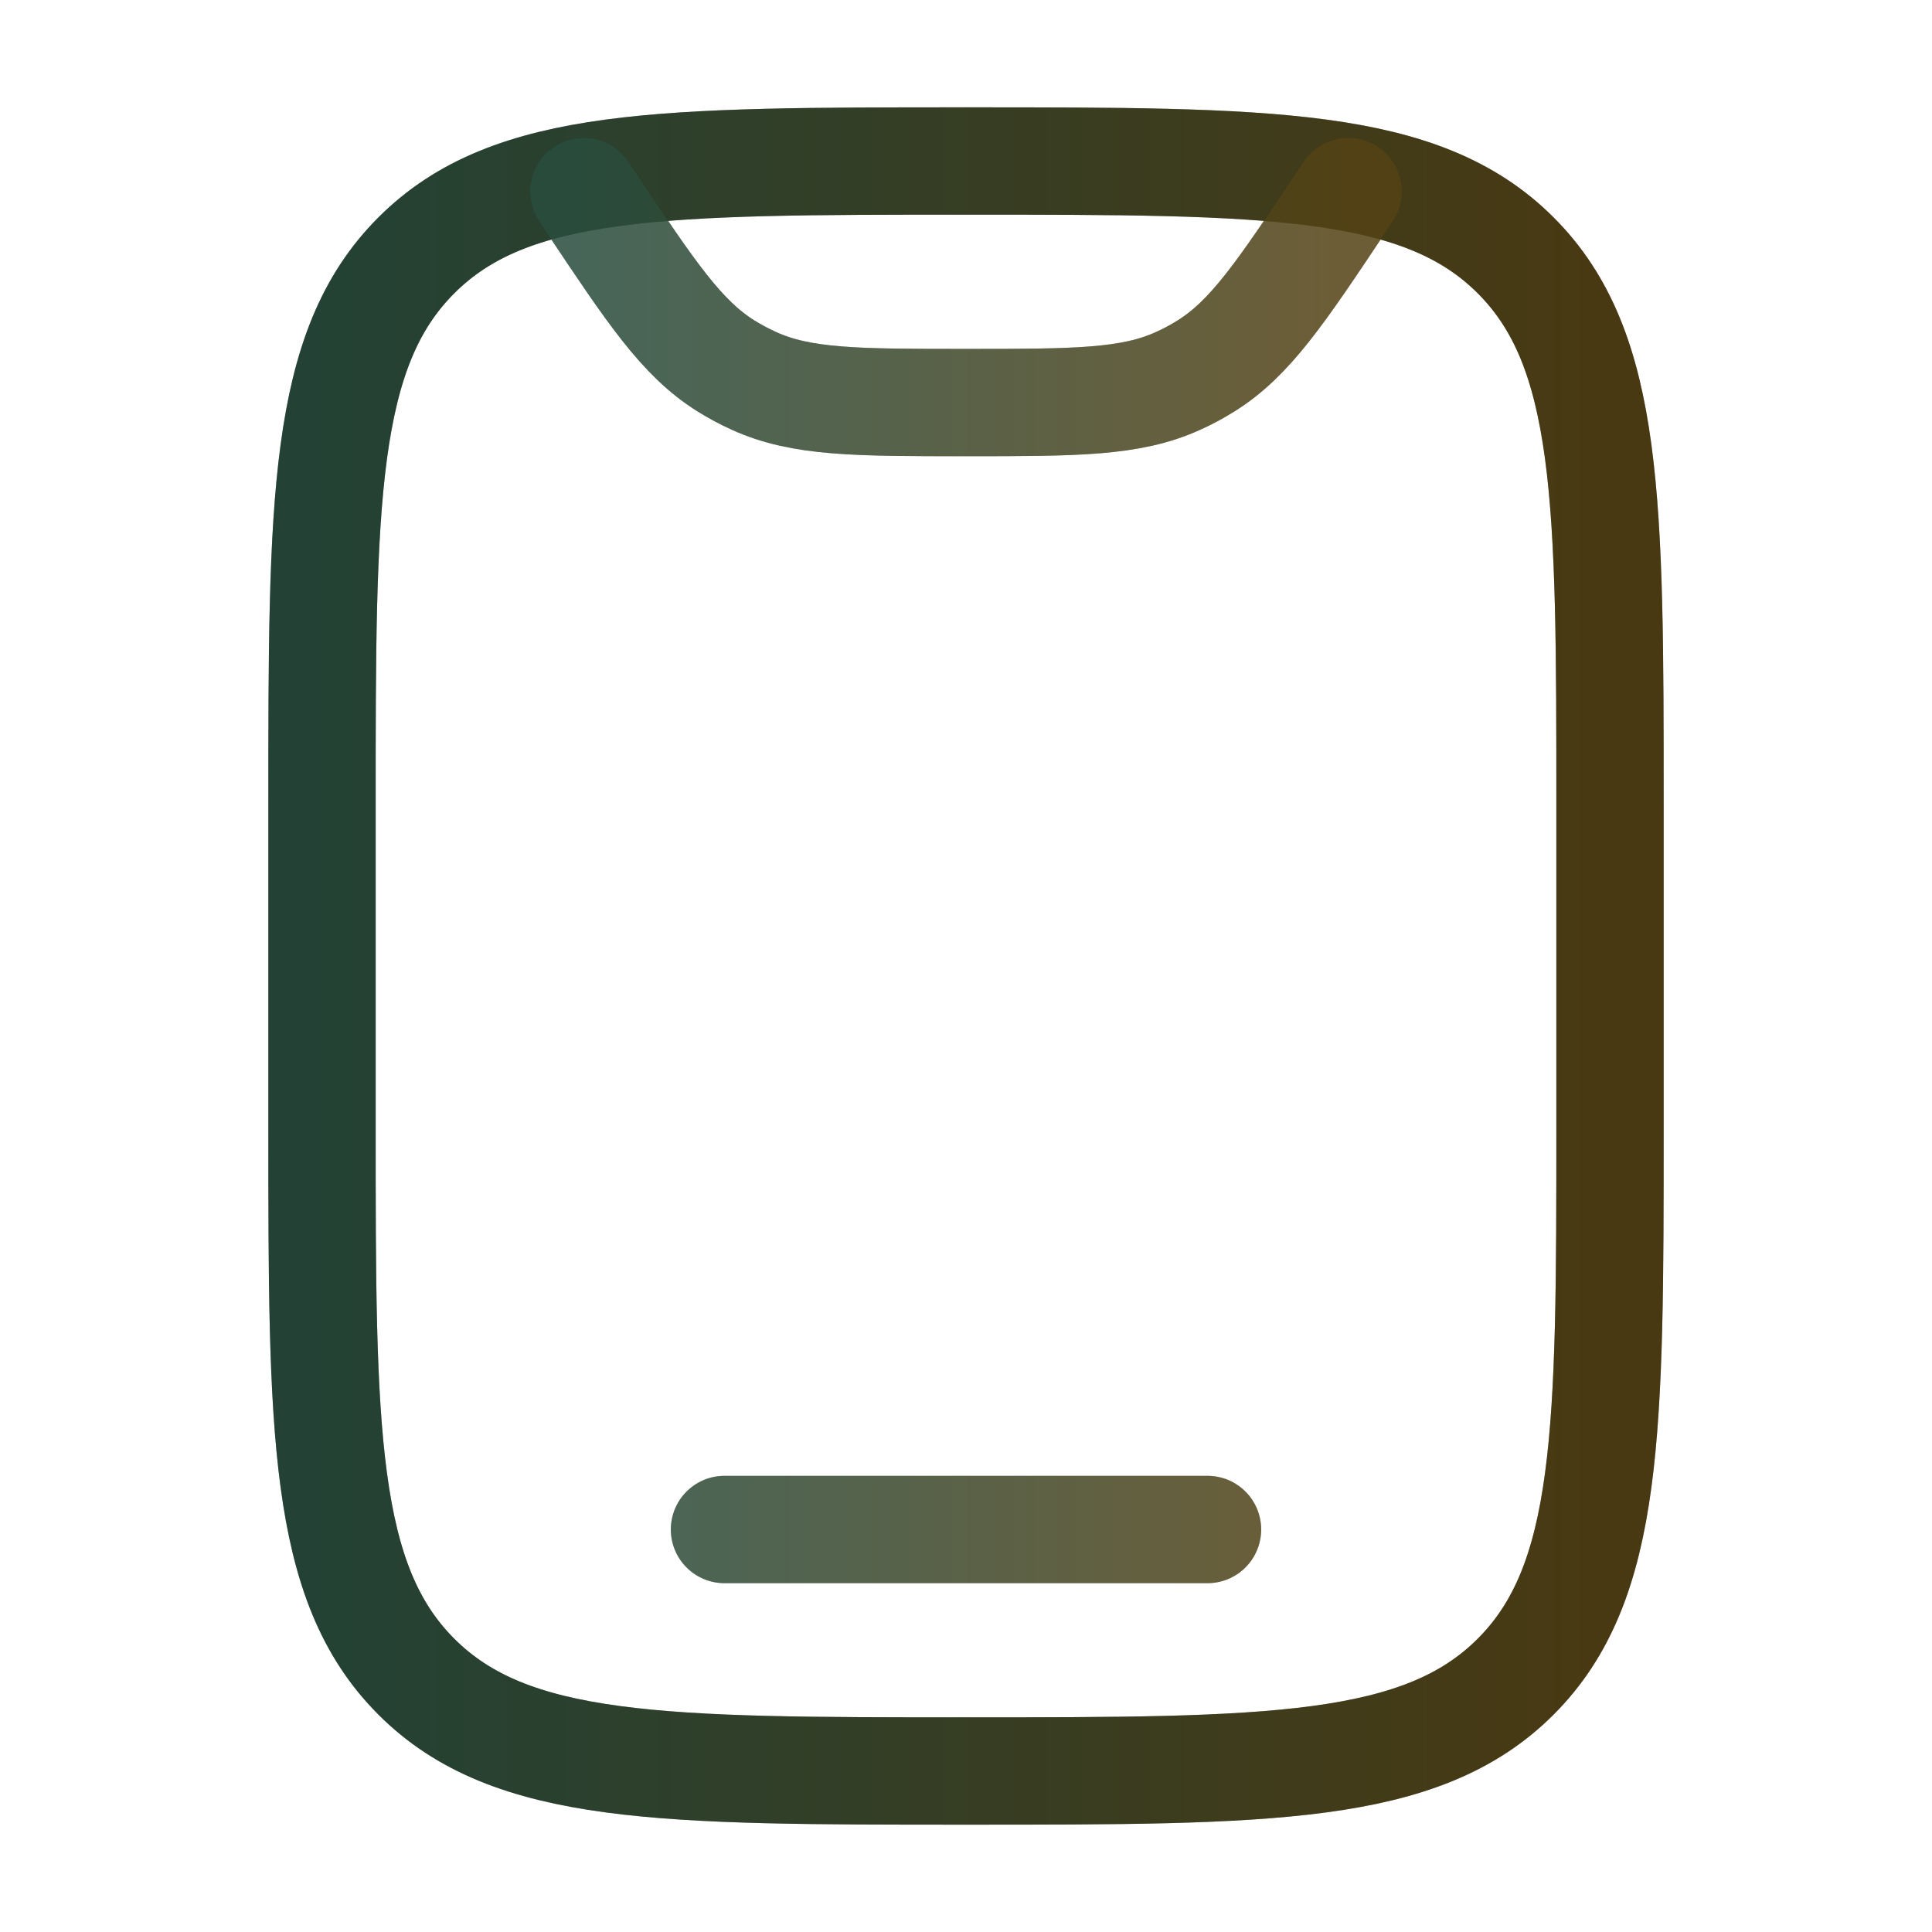
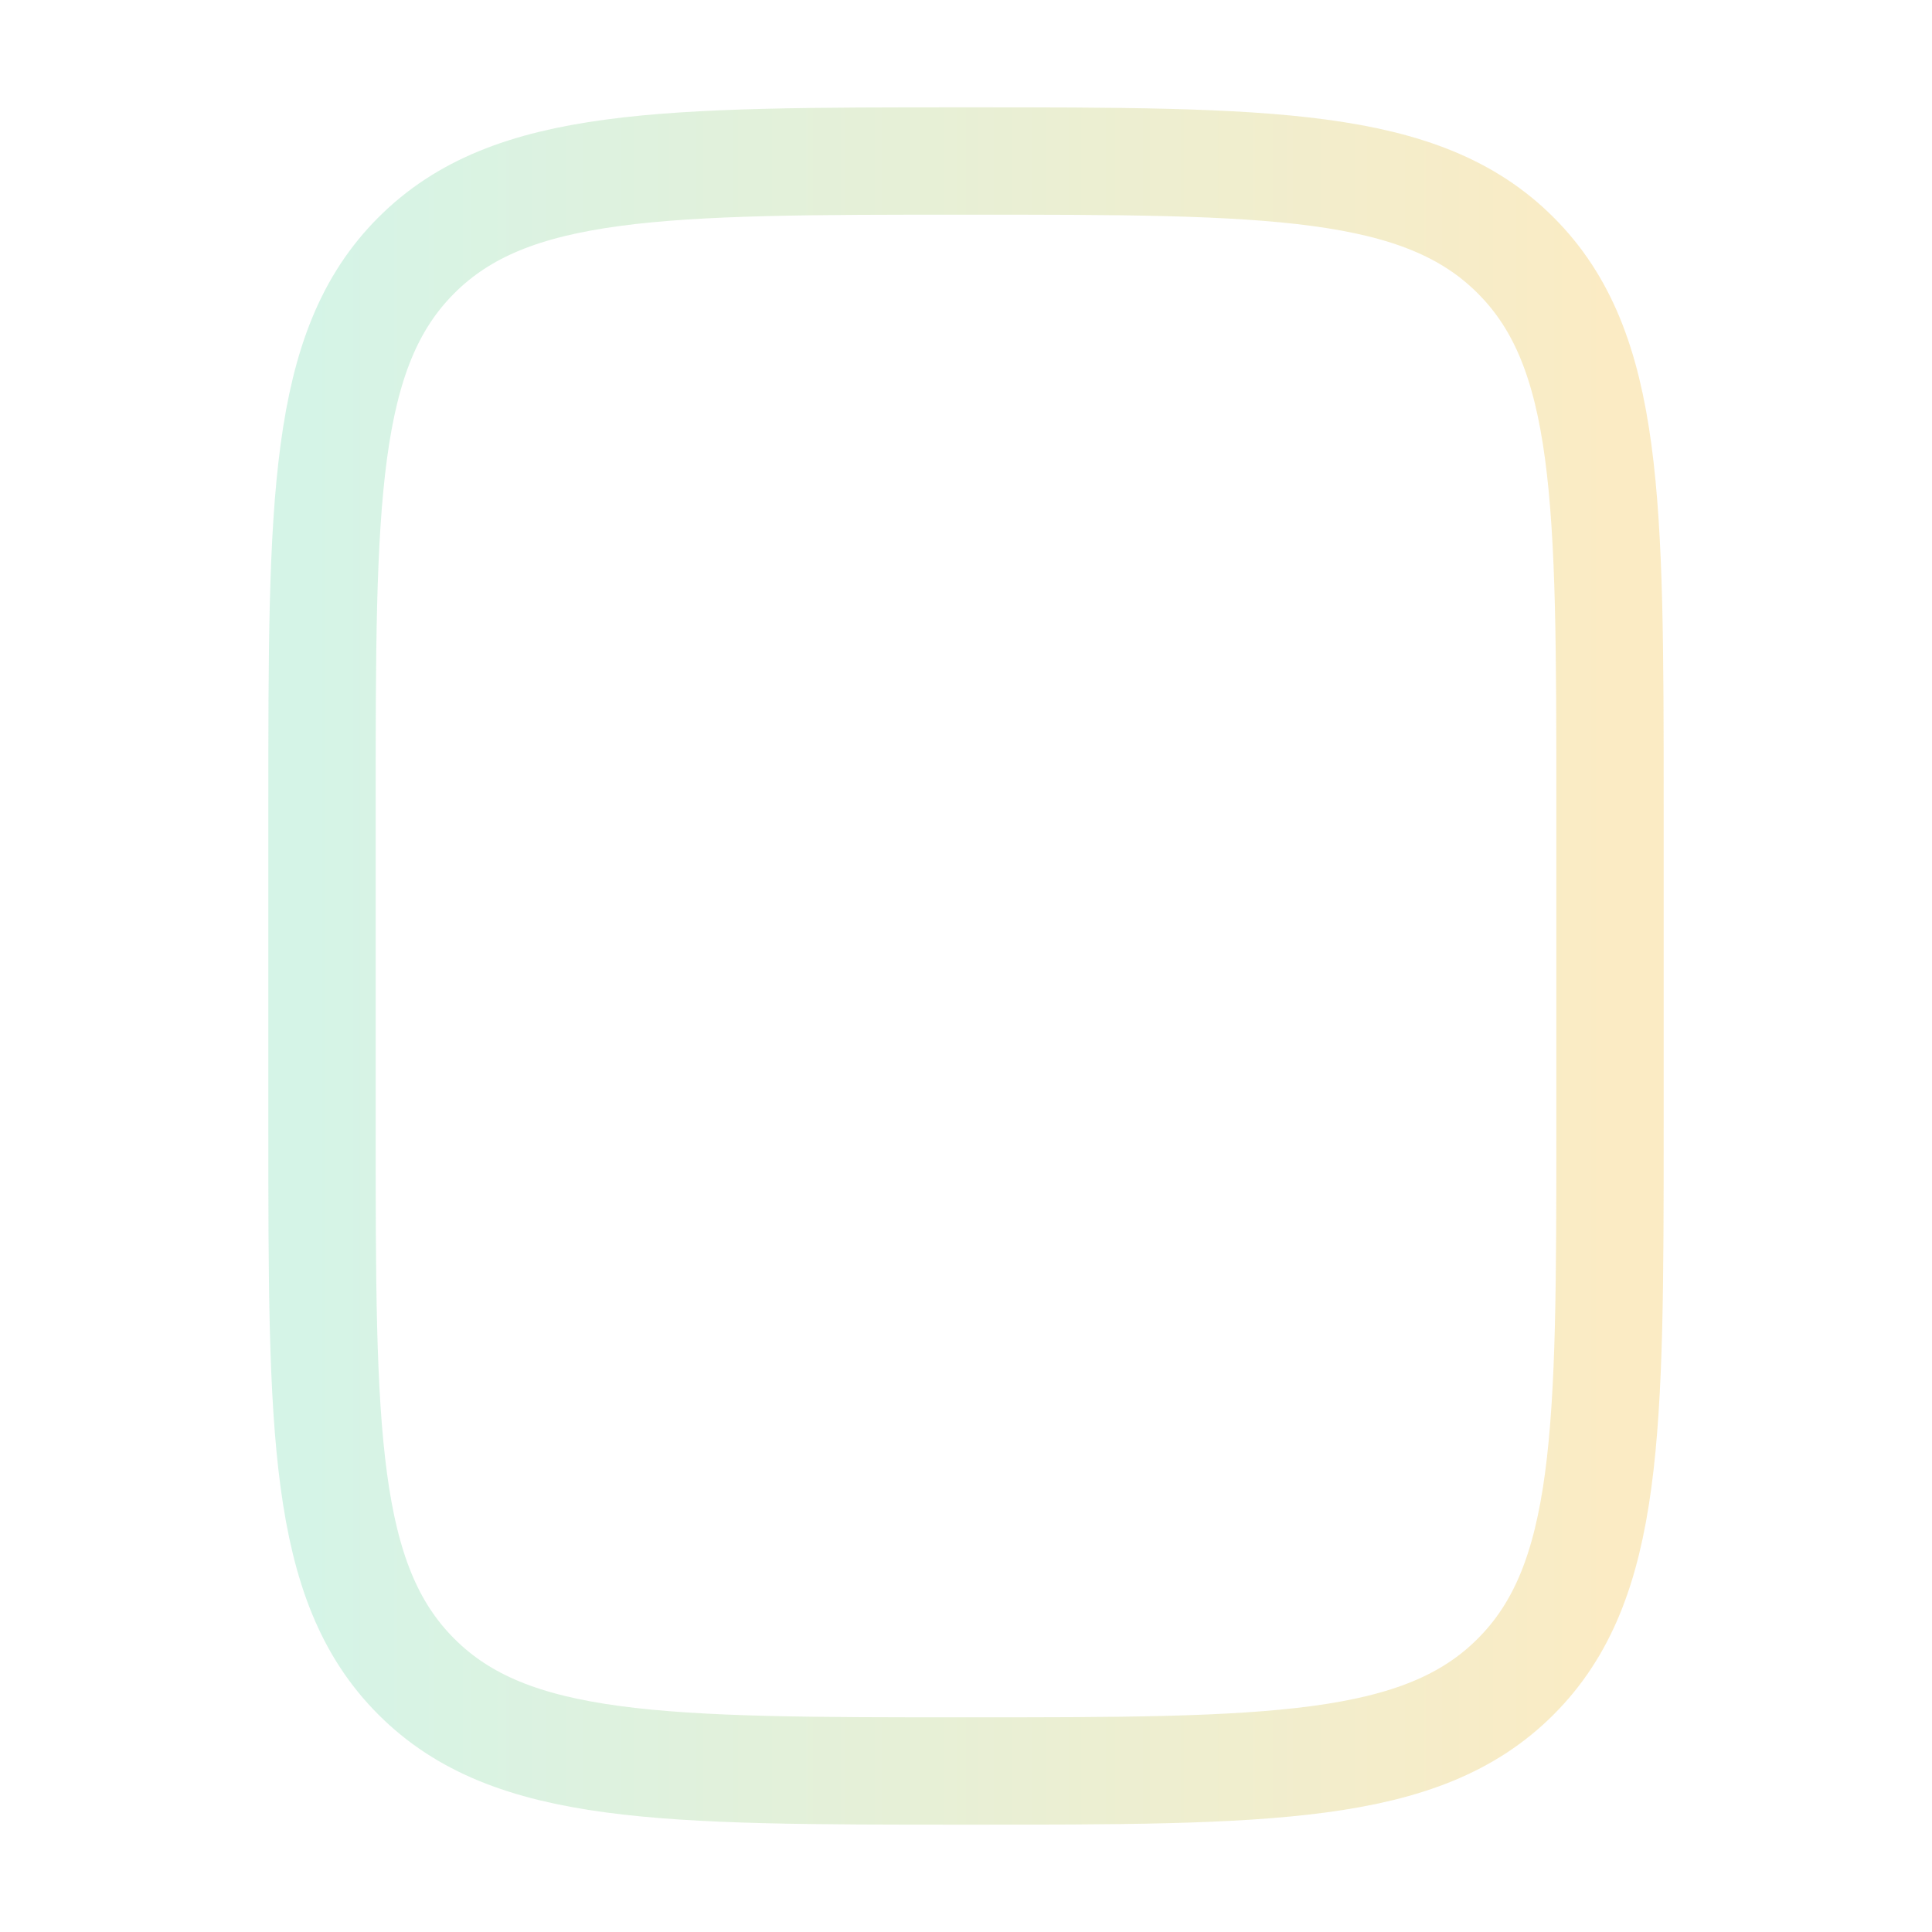
<svg xmlns="http://www.w3.org/2000/svg" width="36" height="36" viewBox="0 0 36 36" fill="none">
-   <path d="M6 15C6 9.344 6 6.514 7.758 4.758C9.514 3 12.344 3 18 3C23.657 3 26.485 3 28.242 4.758C30 6.514 30 9.344 30 15V21C30 26.657 30 29.485 28.242 31.242C26.485 33 23.657 33 18 33C12.344 33 9.514 33 7.758 31.242C6 29.485 6 26.657 6 21V15Z" stroke="black" stroke-width="2" />
  <path d="M6 15C6 9.344 6 6.514 7.758 4.758C9.514 3 12.344 3 18 3C23.657 3 26.485 3 28.242 4.758C30 6.514 30 9.344 30 15V21C30 26.657 30 29.485 28.242 31.242C26.485 33 23.657 33 18 33C12.344 33 9.514 33 7.758 31.242C6 29.485 6 26.657 6 21V15Z" stroke="url(#paint0_linear_1887_7209)" stroke-opacity="0.3" stroke-width="2" />
-   <path d="M22.5 28.5H13.5M25.122 3.567L24.996 3.756C23.862 5.457 23.295 6.307 22.467 6.822C22.302 6.925 22.131 7.017 21.955 7.096C21.067 7.501 20.044 7.501 18 7.501C15.955 7.501 14.934 7.501 14.046 7.096C13.869 7.016 13.698 6.924 13.533 6.822C12.705 6.307 12.138 5.457 11.004 3.756L10.878 3.567" stroke="black" stroke-opacity="0.8" stroke-width="2" stroke-linecap="round" />
-   <path d="M22.5 28.5H13.5M25.122 3.567L24.996 3.756C23.862 5.457 23.295 6.307 22.467 6.822C22.302 6.925 22.131 7.017 21.955 7.096C21.067 7.501 20.044 7.501 18 7.501C15.955 7.501 14.934 7.501 14.046 7.096C13.869 7.016 13.698 6.924 13.533 6.822C12.705 6.307 12.138 5.457 11.004 3.756L10.878 3.567" stroke="url(#paint1_linear_1887_7209)" stroke-opacity="0.3" stroke-width="2" stroke-linecap="round" />
  <defs>
    <linearGradient id="paint0_linear_1887_7209" x1="6" y1="18" x2="30" y2="18" gradientUnits="userSpaceOnUse">
      <stop stop-color="#76DBAF" />
      <stop offset="1" stop-color="#F3BF3C" />
    </linearGradient>
    <linearGradient id="paint1_linear_1887_7209" x1="10.878" y1="16.033" x2="25.122" y2="16.033" gradientUnits="userSpaceOnUse">
      <stop stop-color="#76DBAF" />
      <stop offset="1" stop-color="#F3BF3C" />
    </linearGradient>
  </defs>
</svg>